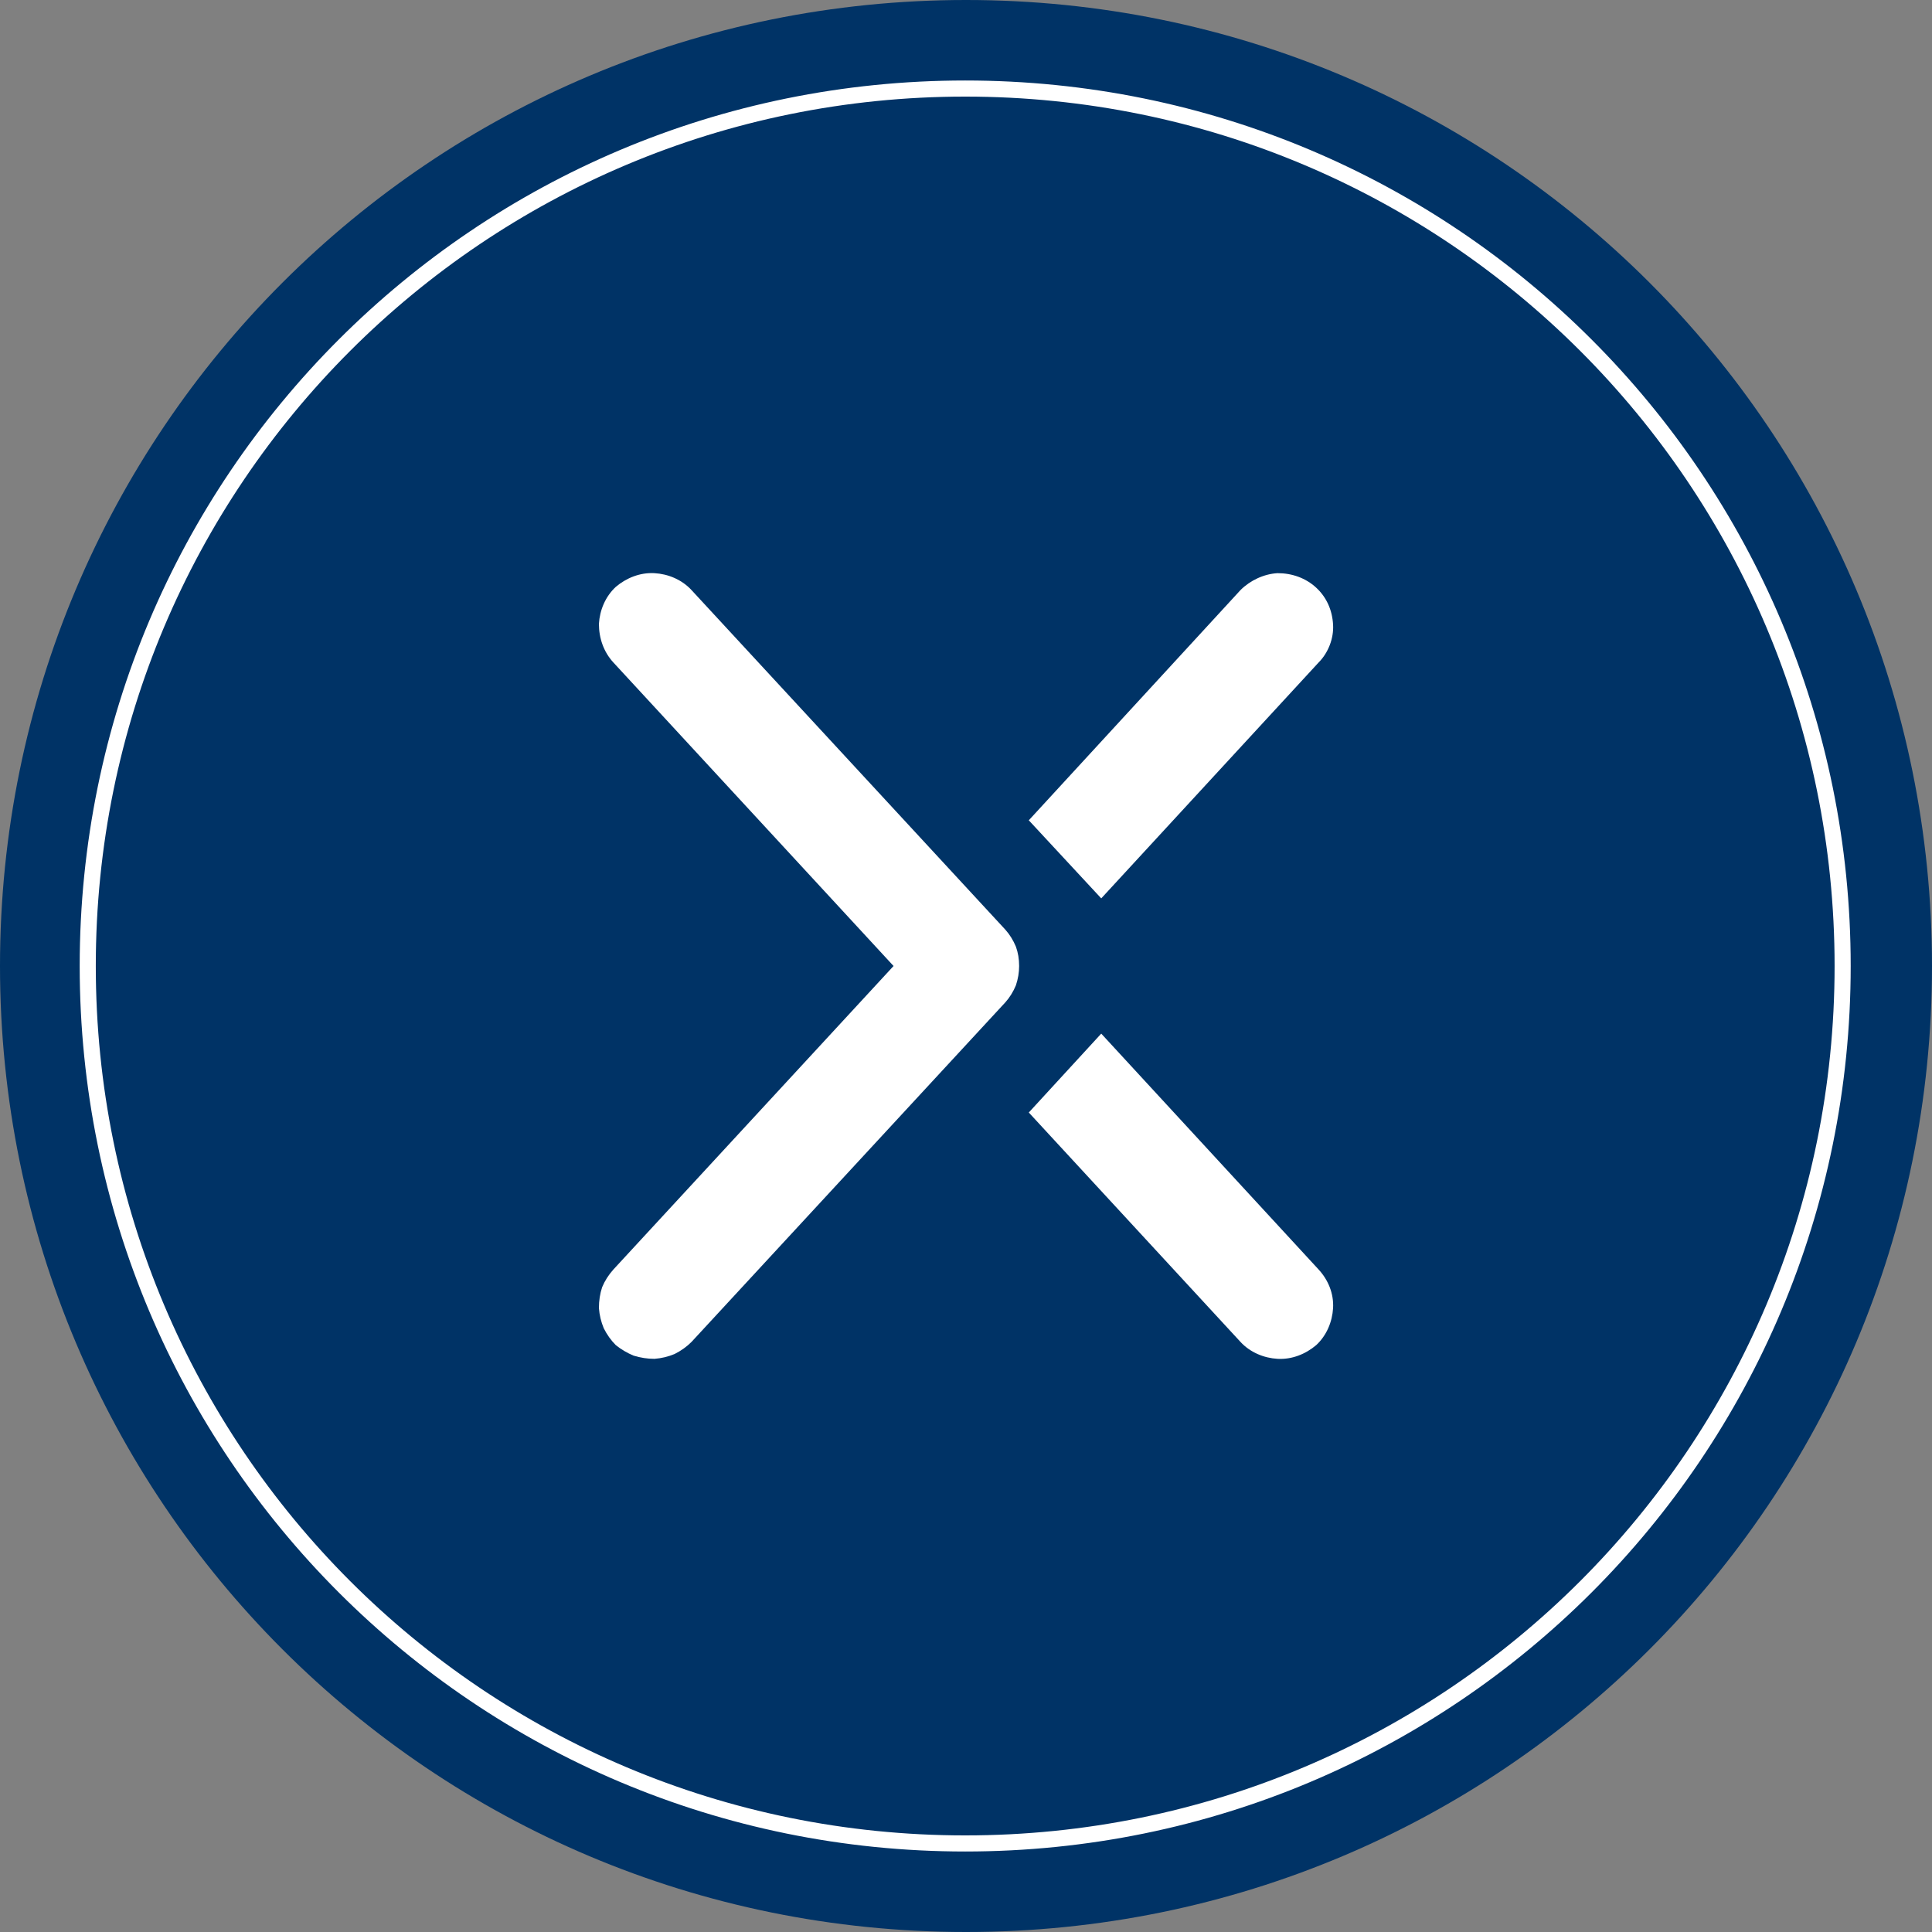
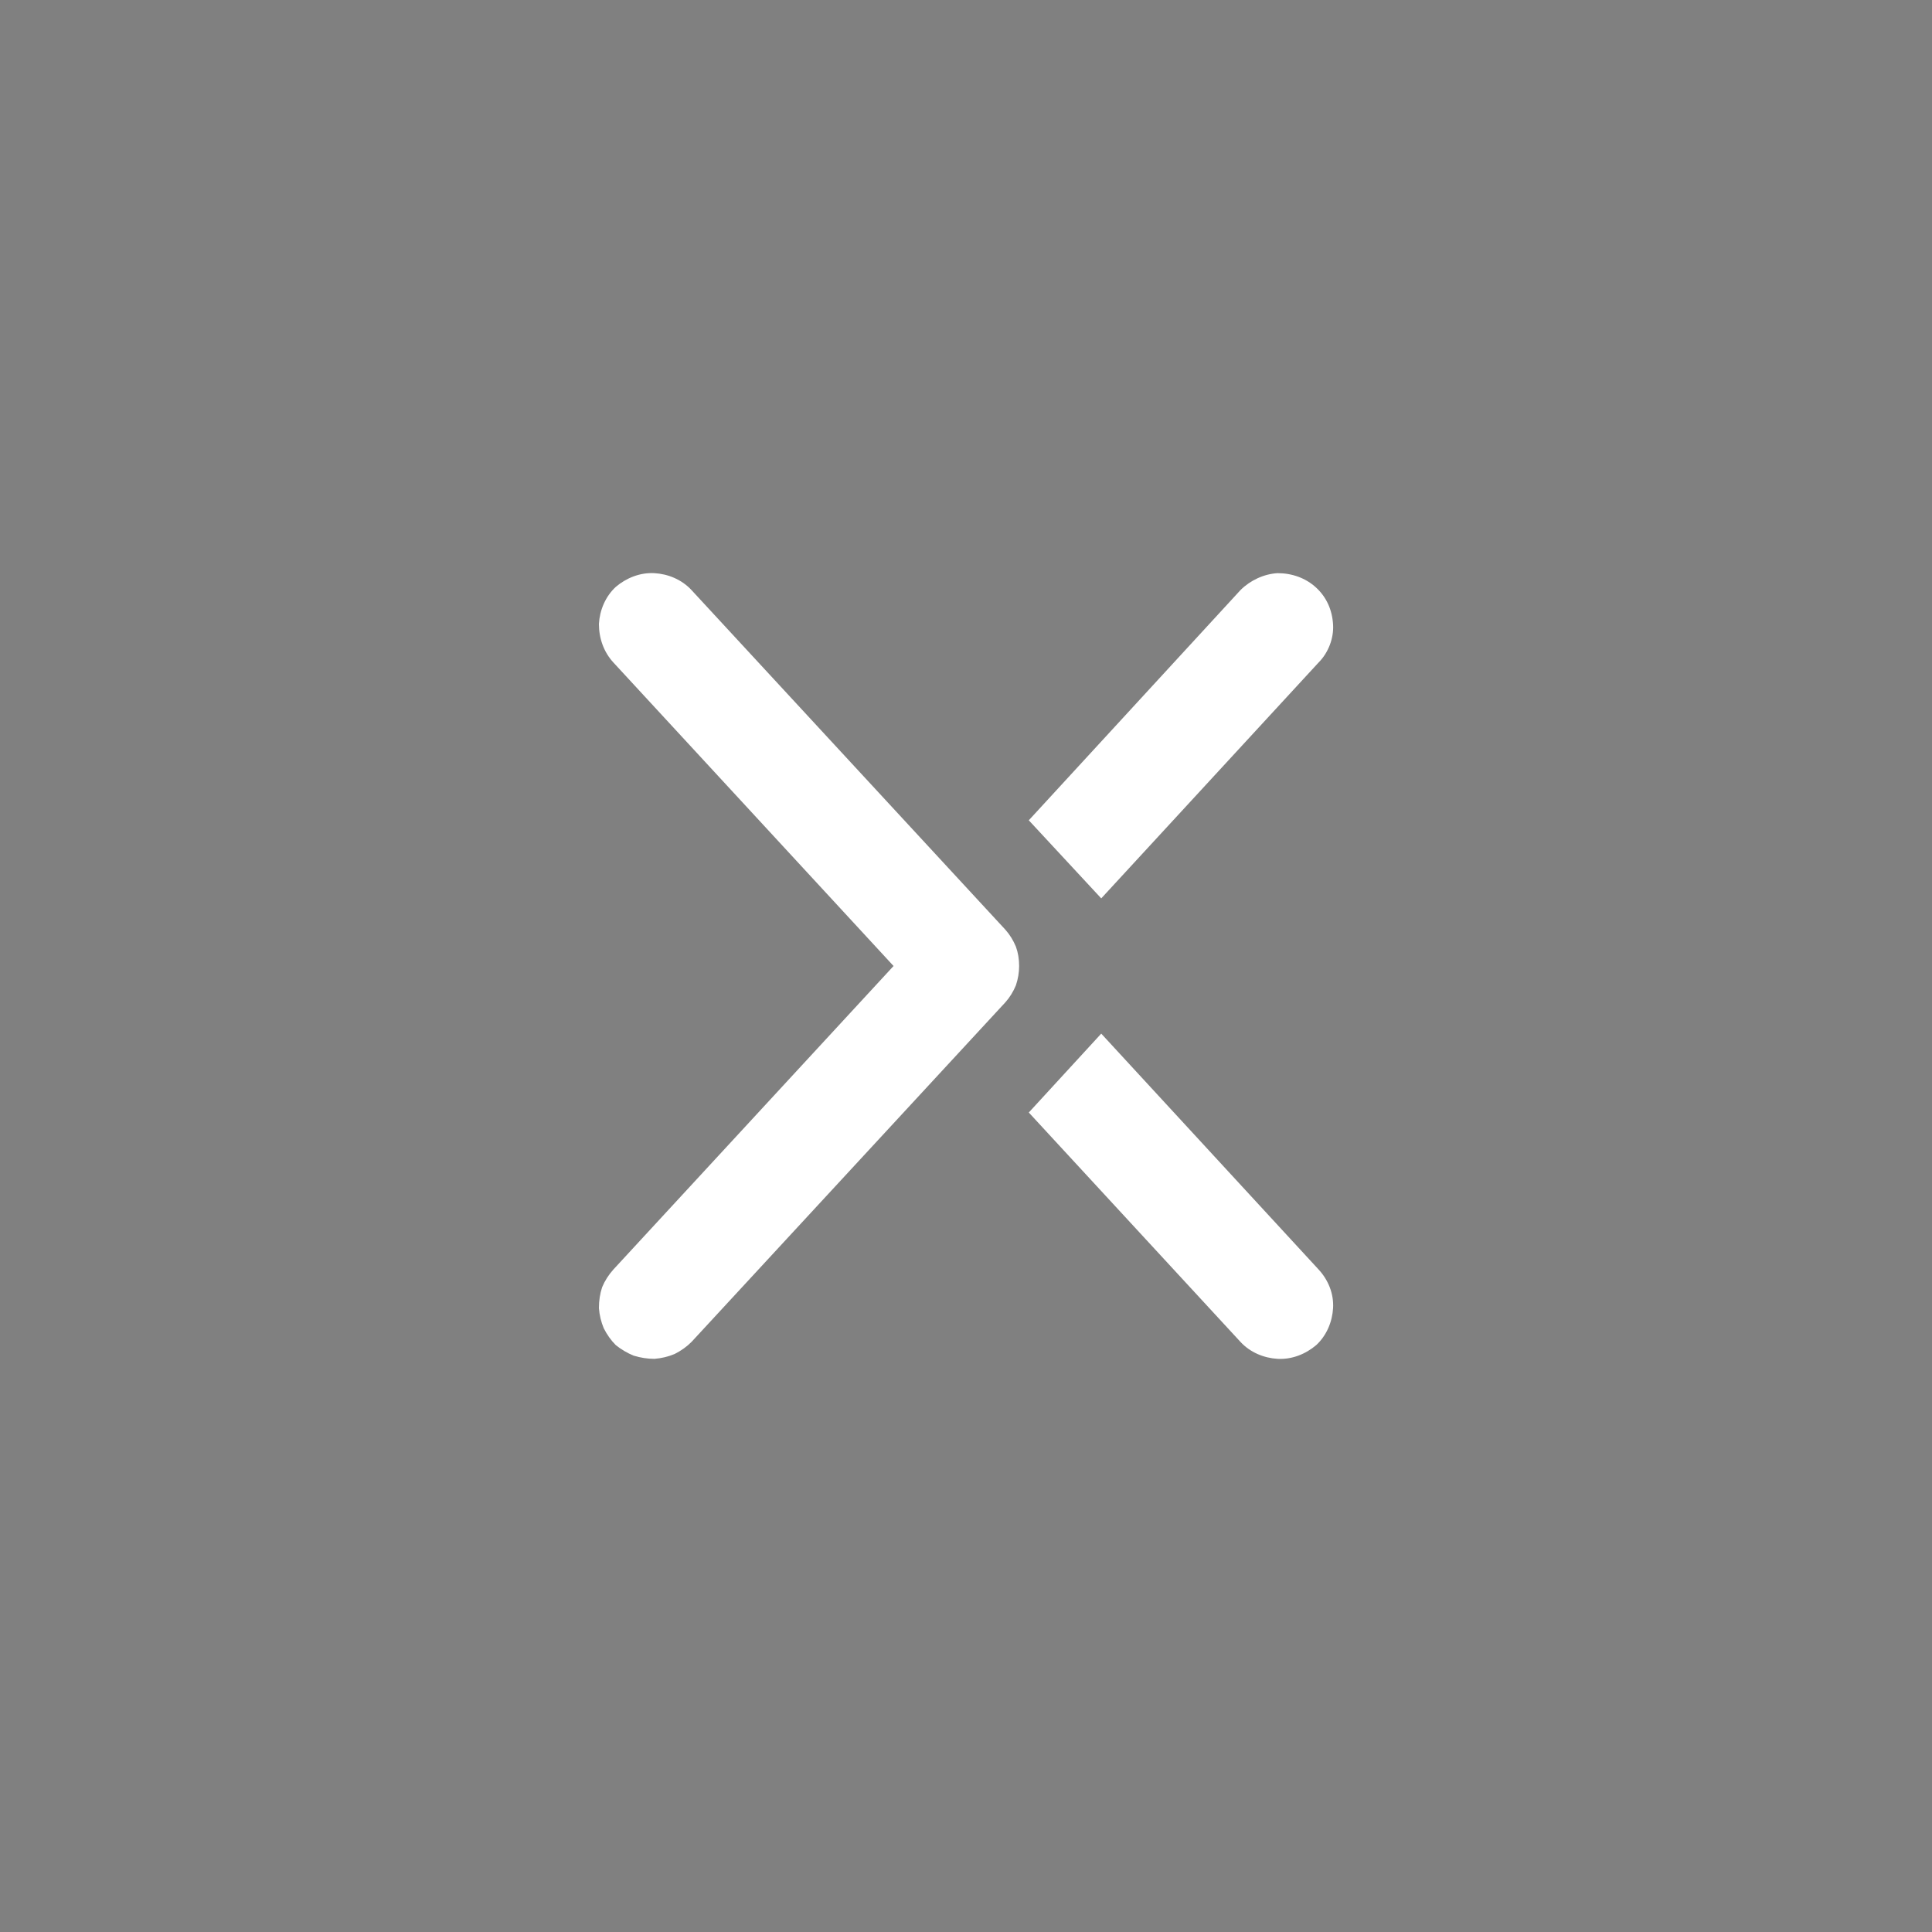
<svg xmlns="http://www.w3.org/2000/svg" viewBox="0 0 240 240" width="90" height="90">
  <rect x="0" y="0" width="240" height="240" fill="#808080" stroke="none" />
  <title>Asset 3-svg</title>
  <style>		.s0 { fill: #003366 } 		.s1 { fill: none;stroke: #ffffff;stroke-miterlimit:10;stroke-width: 2 } 		.s2 { fill: #ffffff } 	</style>
  <g id="Layer_2">
    <g id="Layer_1-2">
-       <path id="Layer" class="s0" d="m120 240c-66.4 0-120-53.6-120-120 0-66.4 53.6-120 120-120 66.4 0 120 53.6 120 120 0 66.4-53.6 120-120 120z" />
-       <path id="Layer" class="s1" d="m119.9 229c-60.3 0-109-48.7-109-109 0-60.3 48.7-109 109-109 60.3 0 109 48.7 109 109 0 60.3-48.7 109-109 109z" />
      <g id="Group_1">
        <path id="Layer" fill-rule="evenodd" class="s2" d="m154.1 166.7l-26.3-28.5 9-9.8 27 29.3c1.2 1.3 1.9 3 1.8 4.8-0.1 1.7-0.8 3.4-2.1 4.6-1.3 1.1-3 1.8-4.8 1.7-1.7-0.1-3.4-0.8-4.6-2.1zm-17.3-55.1l-9-9.7 26.3-28.6c1.2-1.2 2.9-2 4.6-2.1 1.8 0 3.5 0.6 4.8 1.8 1.3 1.2 2 2.8 2.1 4.6 0.1 1.7-0.6 3.5-1.8 4.7z" />
        <path id="Layer" fill-rule="evenodd" class="s2" d="m76.5 167.1q-0.9-0.9-1.5-2.1-0.5-1.2-0.6-2.5 0-1.4 0.4-2.6 0.5-1.2 1.4-2.2l34.8-37.7-34.8-37.7c-1.2-1.3-1.8-3-1.8-4.8 0.1-1.7 0.8-3.4 2.1-4.6 1.3-1.1 3-1.8 4.8-1.7 1.7 0.1 3.4 0.8 4.6 2.1l39 42.2q0.8 0.9 1.3 2.1 0.4 1.1 0.4 2.4 0 1.2-0.4 2.4-0.5 1.2-1.3 2.1l-39 42.2q-0.9 0.9-2.1 1.5-1.2 0.5-2.5 0.6-1.3 0-2.6-0.4-1.2-0.5-2.2-1.3z" />
      </g>
    </g>
  </g>
</svg>